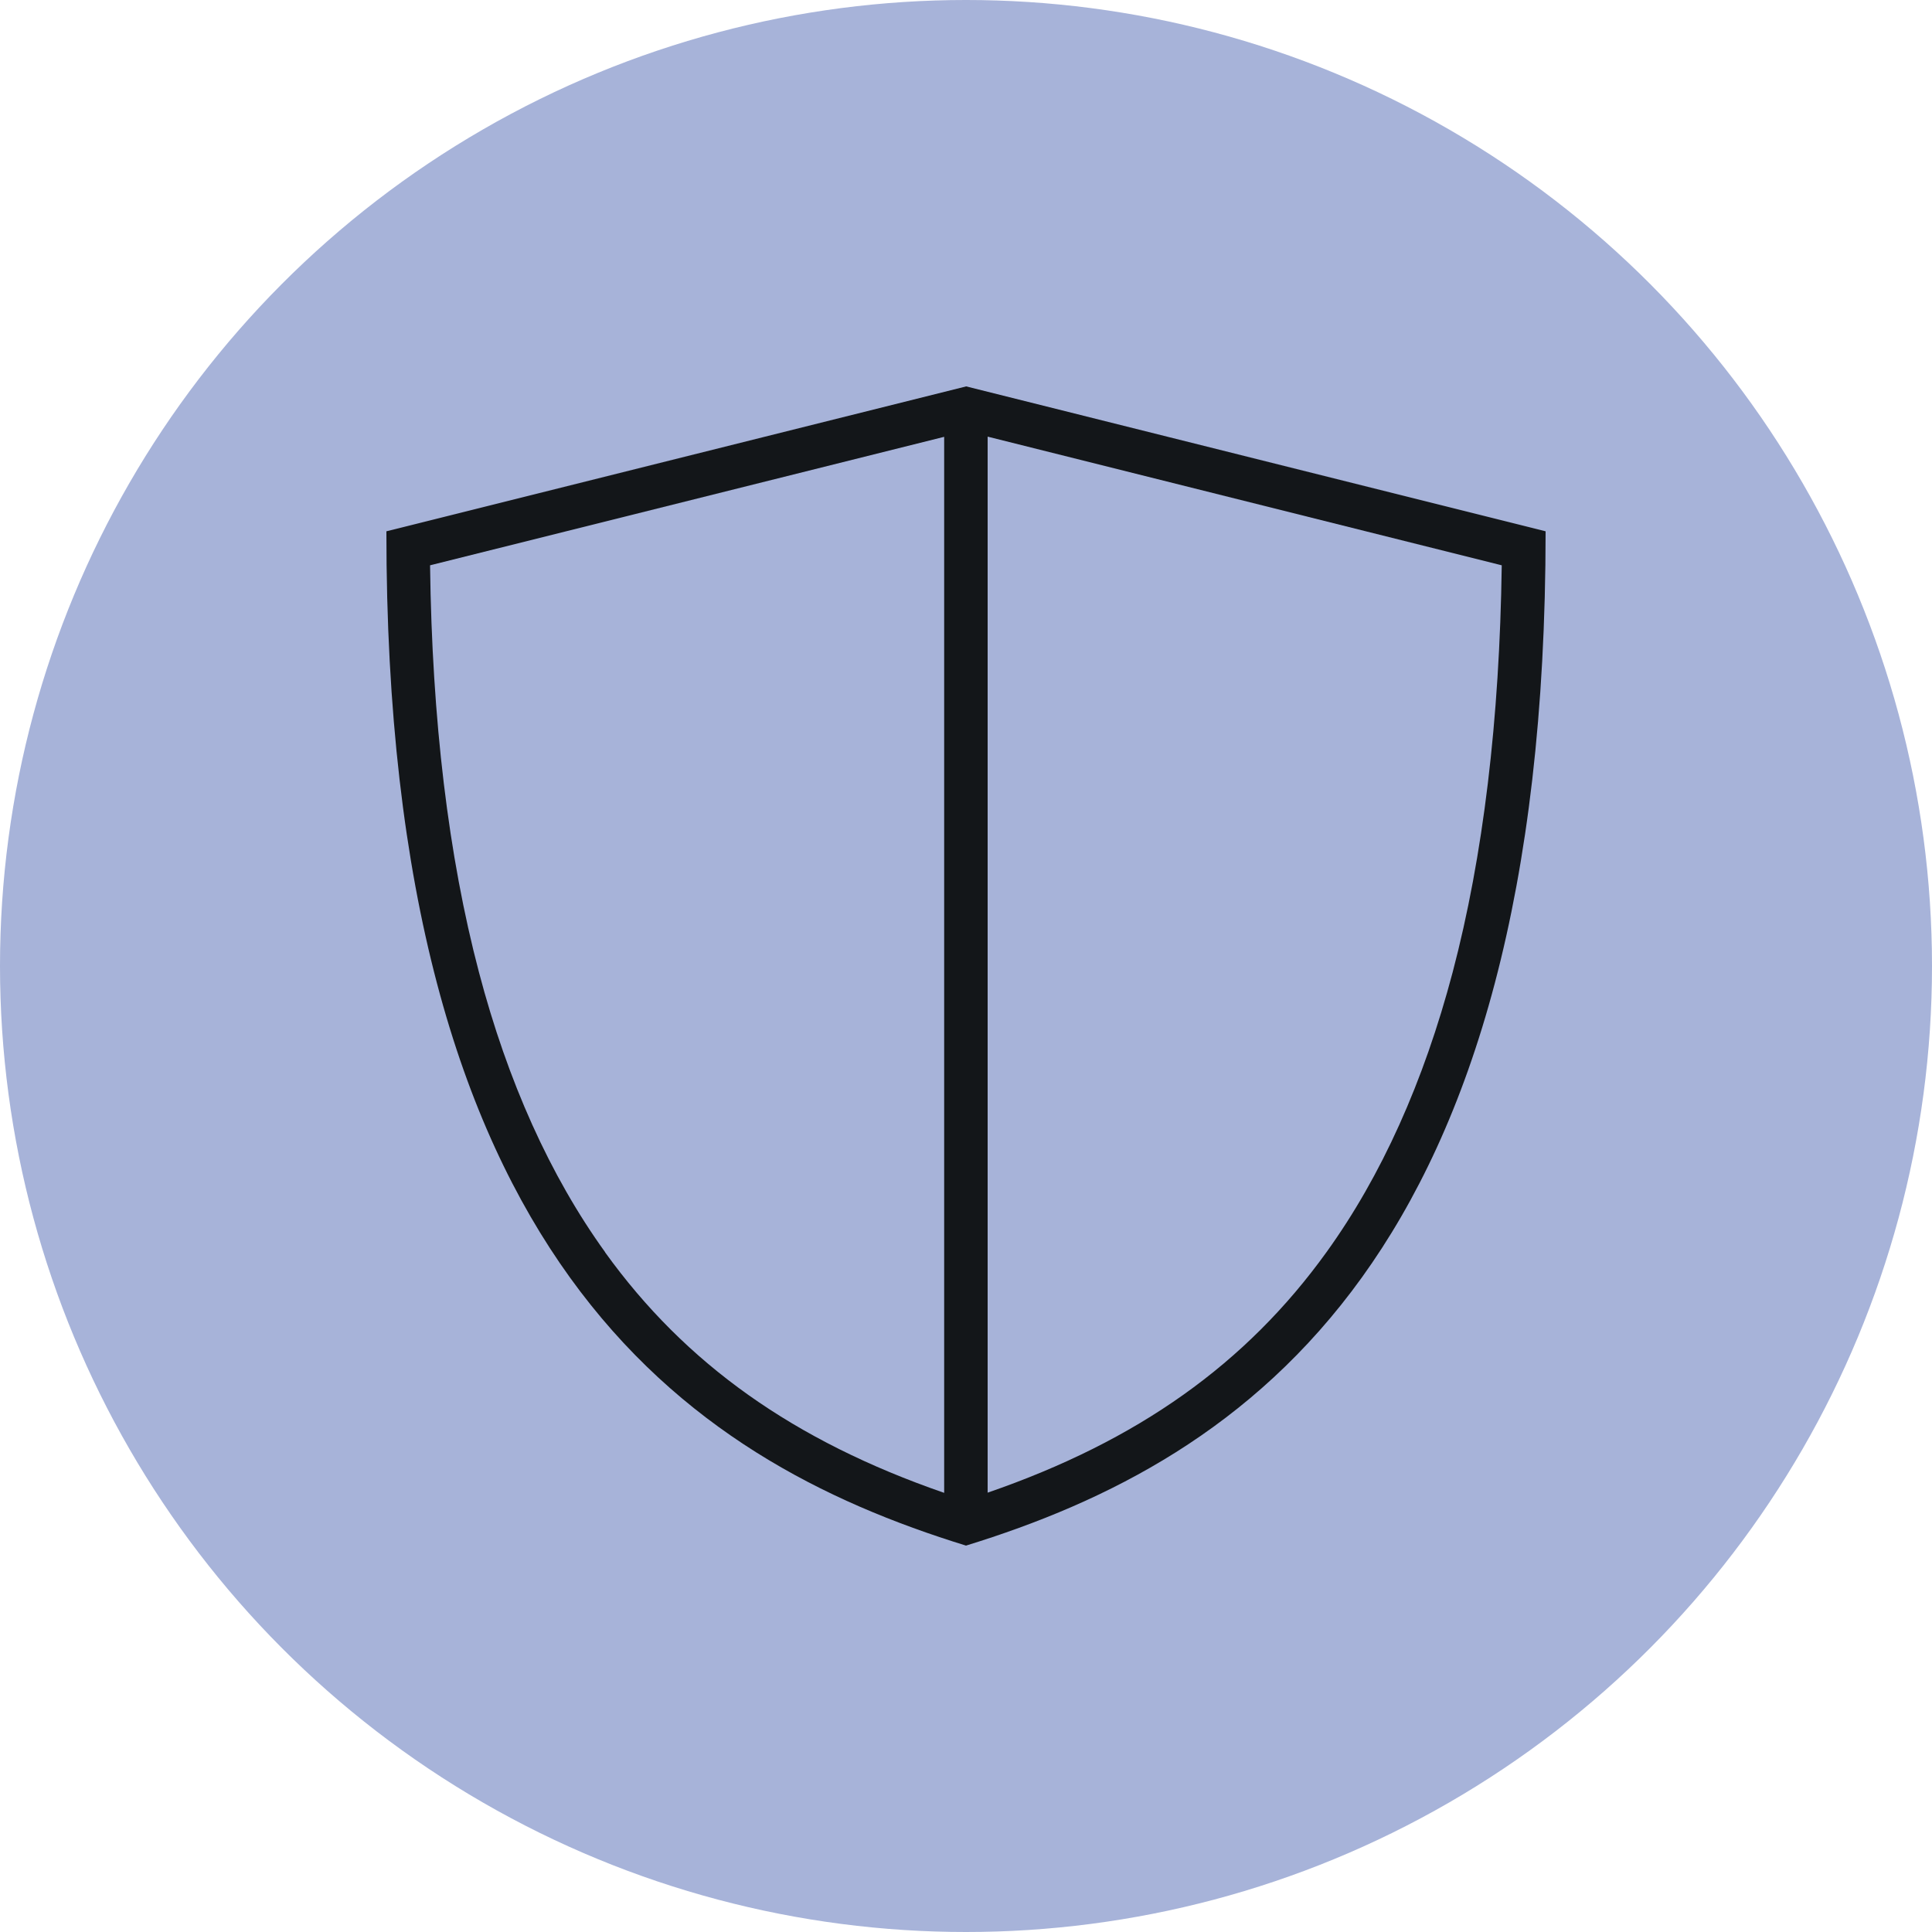
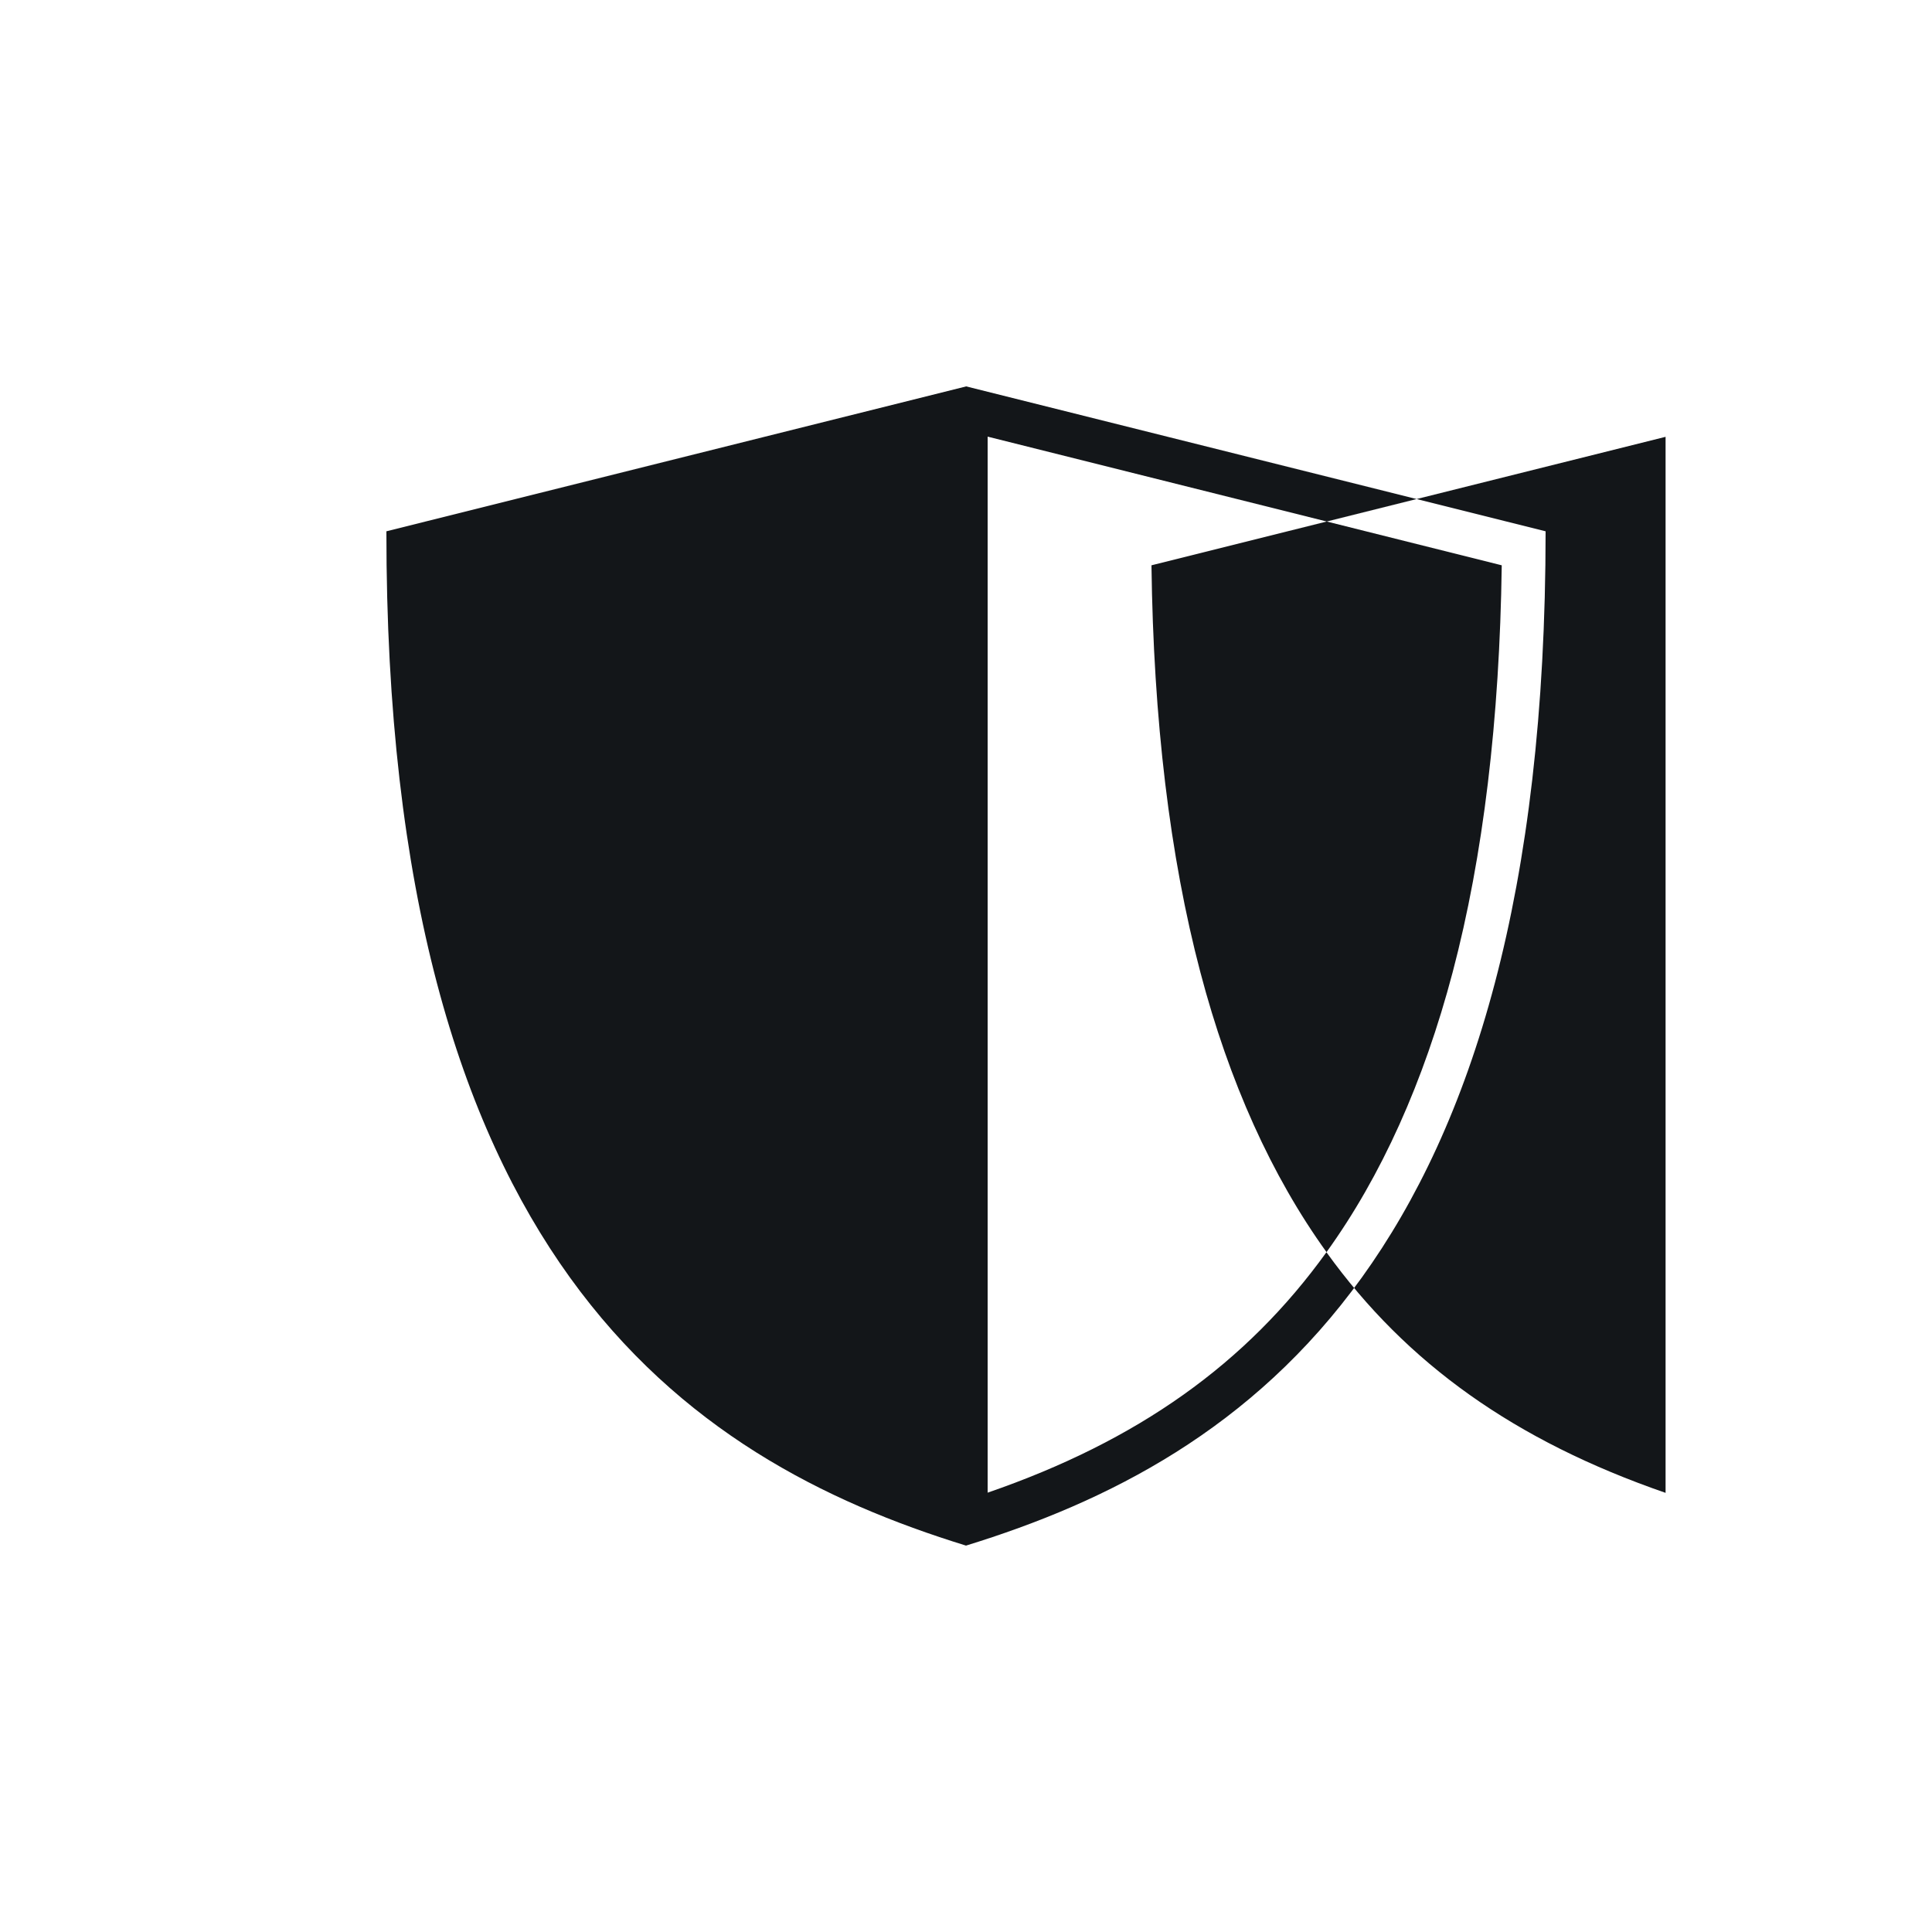
<svg xmlns="http://www.w3.org/2000/svg" id="Layer_1" viewBox="0 0 100 100">
  <defs>
    <style> .cls-1 { fill: #a7b3d9; } .cls-2 { fill: #131619; } </style>
  </defs>
-   <circle class="cls-1" cx="50" cy="50" r="50" />
-   <path class="cls-2" d="M68.66,64.81c-4.16,5.78-9.77,9.77-17.54,12.45V22.6l26.61,6.66c-.11,7.99-.96,15.07-2.54,21.06-1.5,5.68-3.69,10.55-6.53,14.49h0ZM31.32,64.81c-2.84-3.94-5.04-8.82-6.53-14.49-1.58-5.99-2.43-13.07-2.53-21.06l26.61-6.65v54.66c-7.78-2.69-13.39-6.67-17.55-12.45h0ZM50.01,20l-30.01,7.5c-.03,37.5,15.36,47.99,30,52.5,14.64-4.51,30-15,30-52.5l-29.99-7.5h0Z" />
+   <path class="cls-2" d="M68.66,64.81c-4.16,5.78-9.77,9.77-17.54,12.45V22.6l26.61,6.66c-.11,7.99-.96,15.07-2.54,21.06-1.5,5.68-3.69,10.55-6.53,14.49h0Zc-2.84-3.94-5.04-8.82-6.53-14.49-1.58-5.99-2.43-13.07-2.53-21.06l26.61-6.65v54.66c-7.78-2.69-13.39-6.67-17.55-12.45h0ZM50.01,20l-30.01,7.5c-.03,37.5,15.36,47.99,30,52.5,14.64-4.51,30-15,30-52.5l-29.99-7.5h0Z" />
</svg>